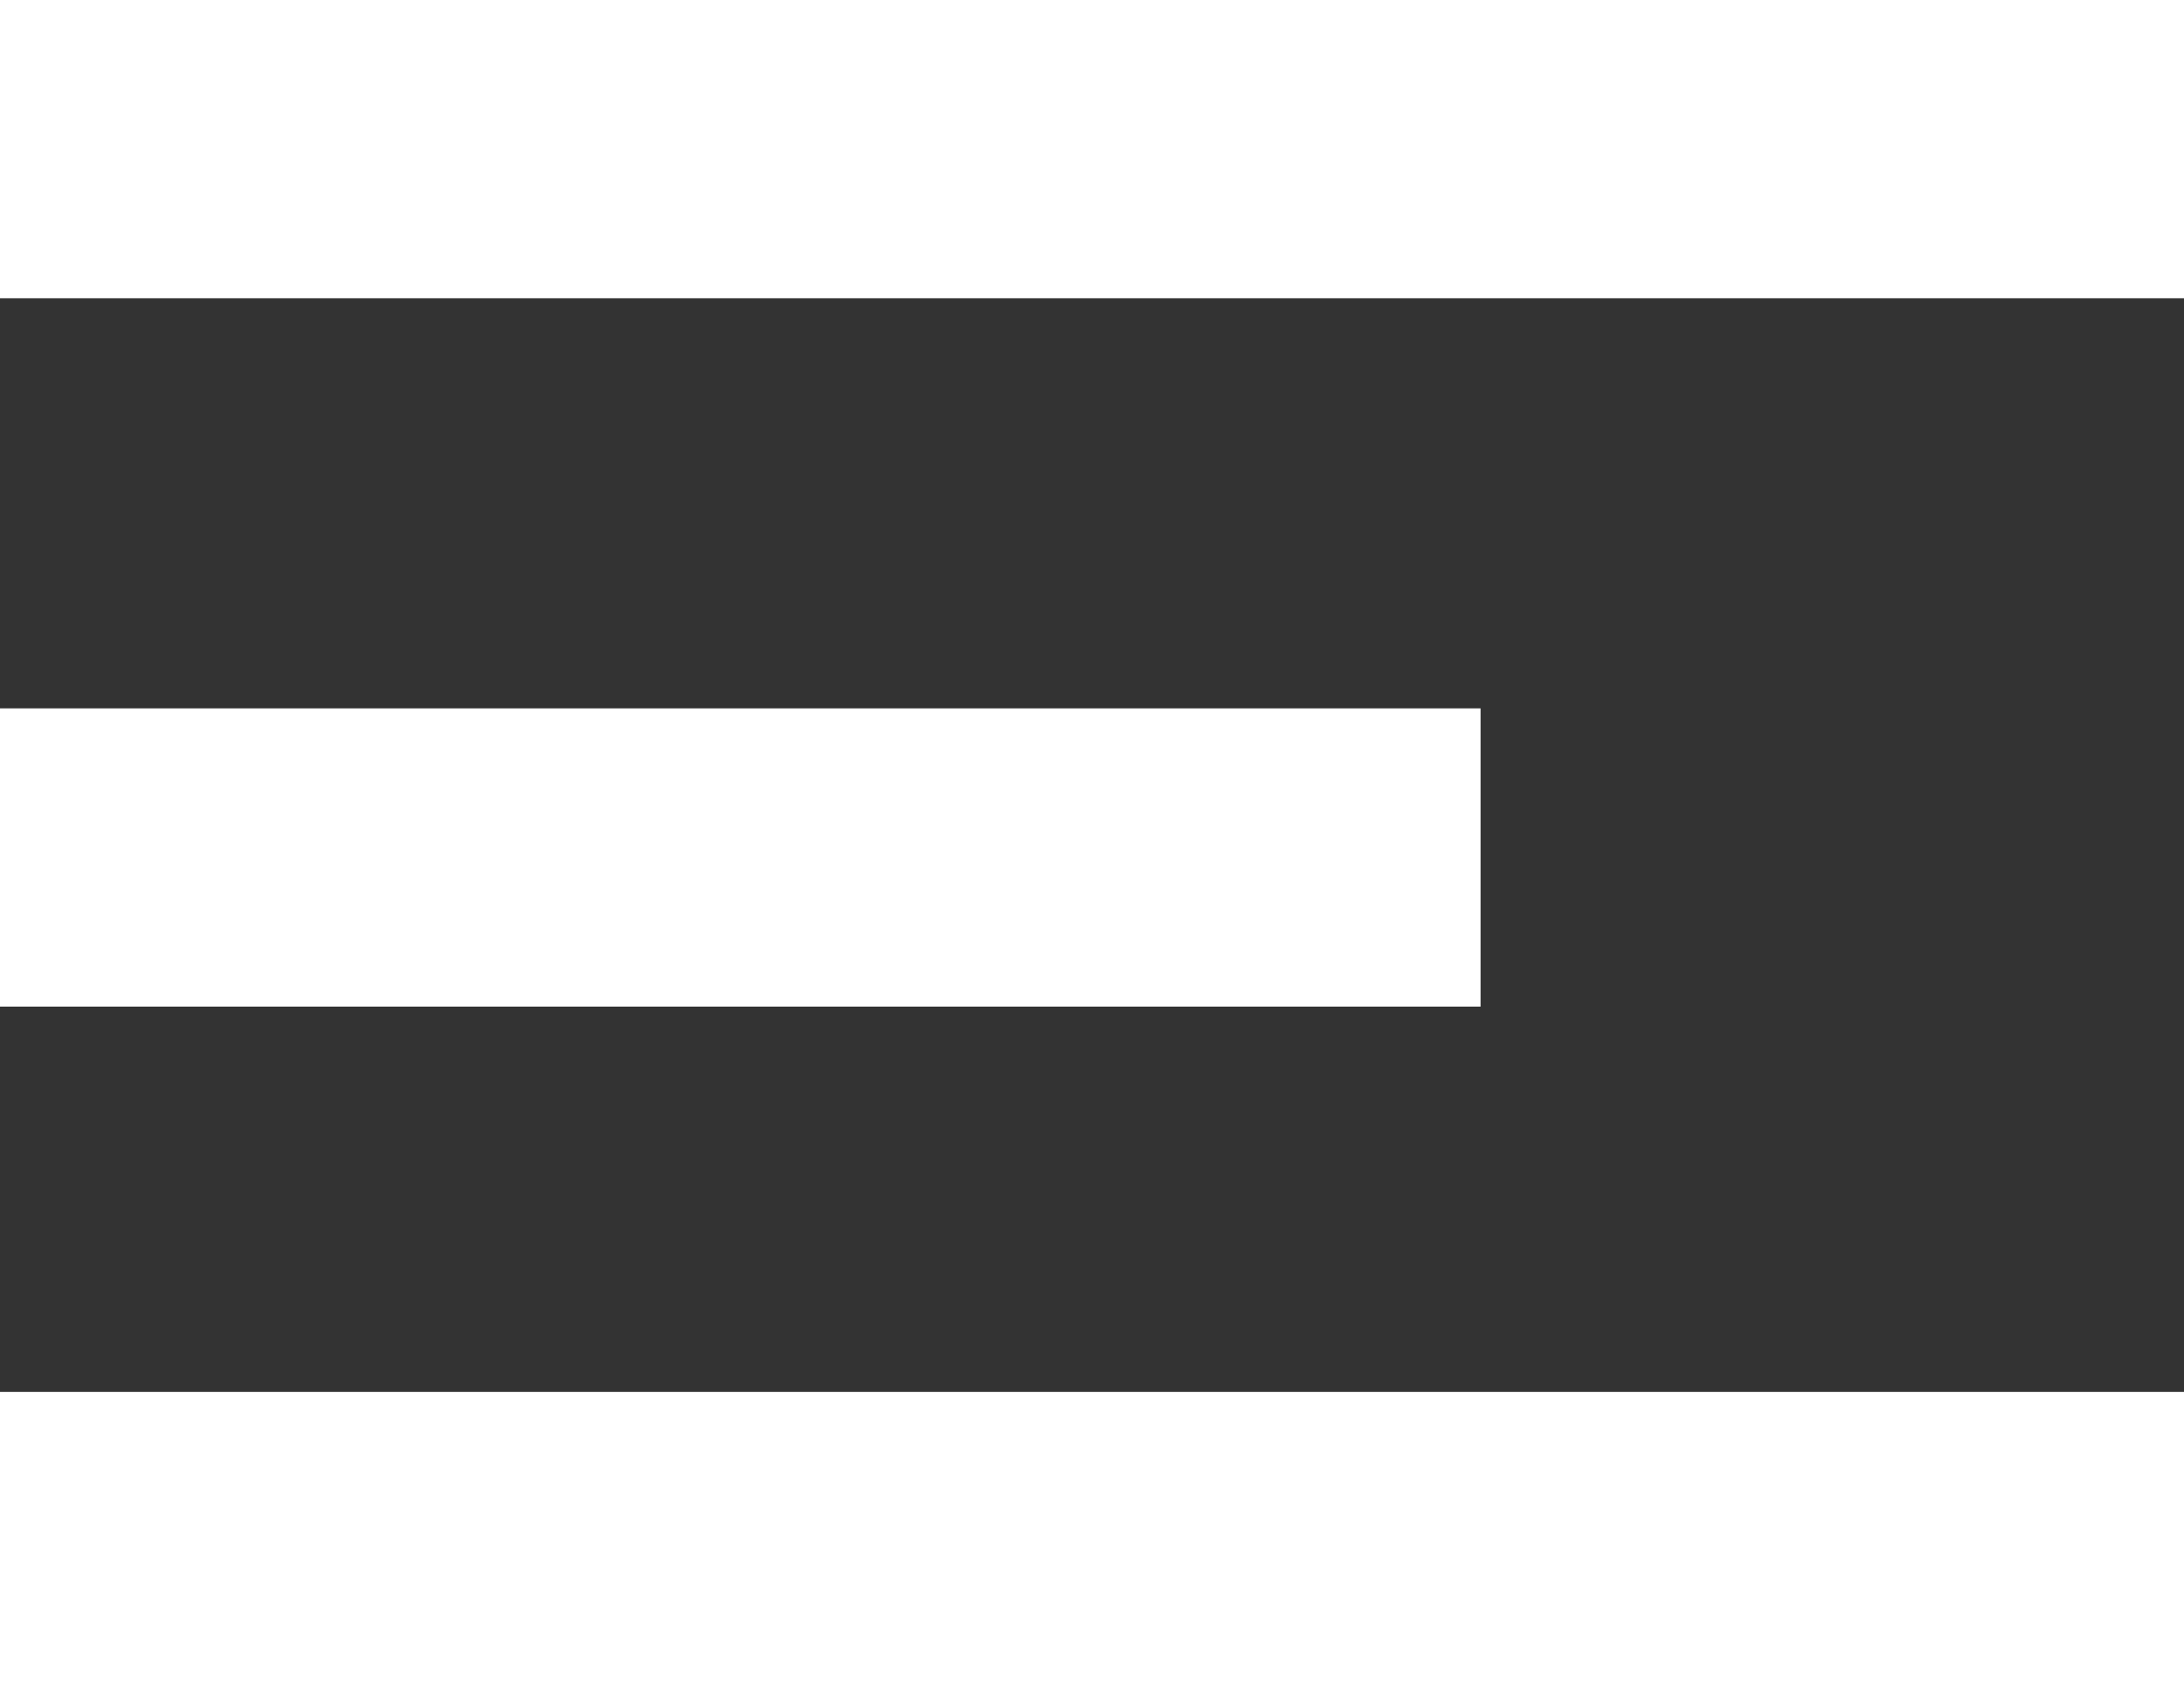
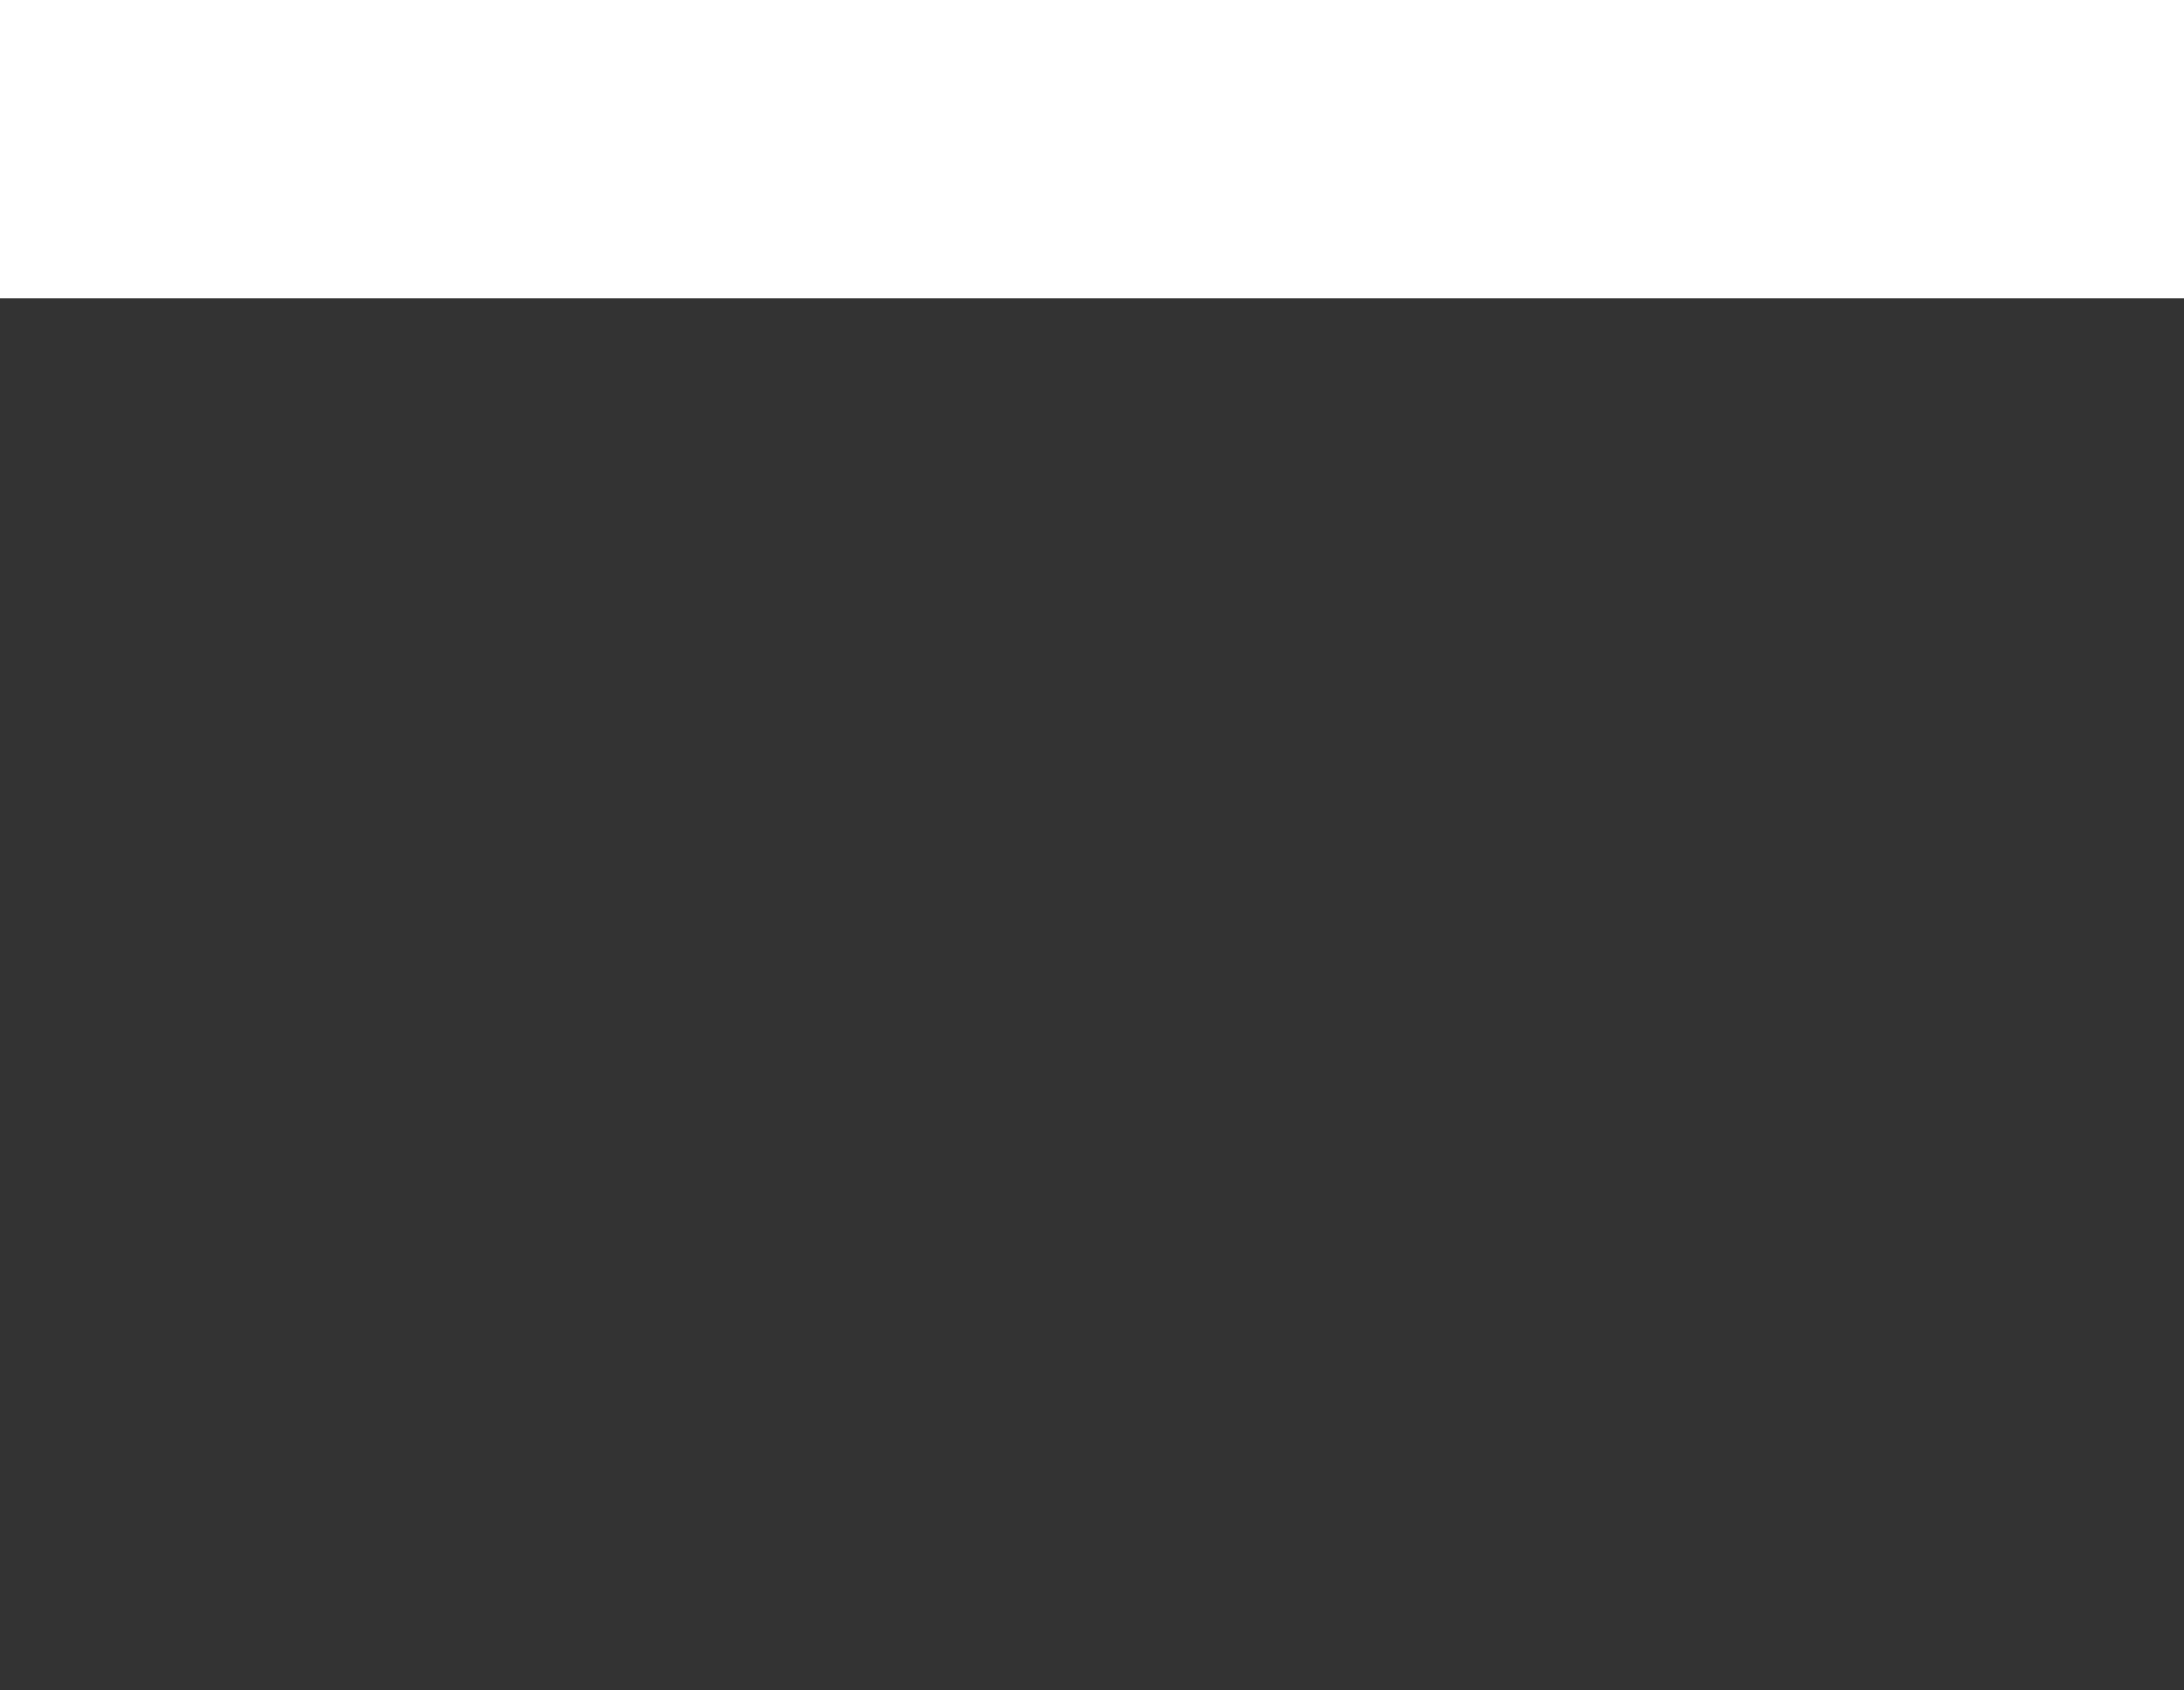
<svg xmlns="http://www.w3.org/2000/svg" version="1.1" id="Capa_1" x="0px" y="0px" width="21.973px" height="17px" viewBox="0 0 21.973 17" enable-background="new 0 0 21.973 17" xml:space="preserve">
  <rect x="0" y="0" width="21.973" height="17" fill="#333333" stroke="none" />
-   <line fill="none" stroke="#FFFFFF" stroke-width="3" x1="21.973" y1="15.5" x2="0" y2="15.5" />
-   <line fill="none" stroke="#FFFFFF" stroke-width="3" x1="14.896" y1="8.625" x2="0" y2="8.625" />
  <line fill="none" stroke="#FFFFFF" stroke-width="3" x1="21.973" y1="1.5" x2="0" y2="1.5" />
</svg>